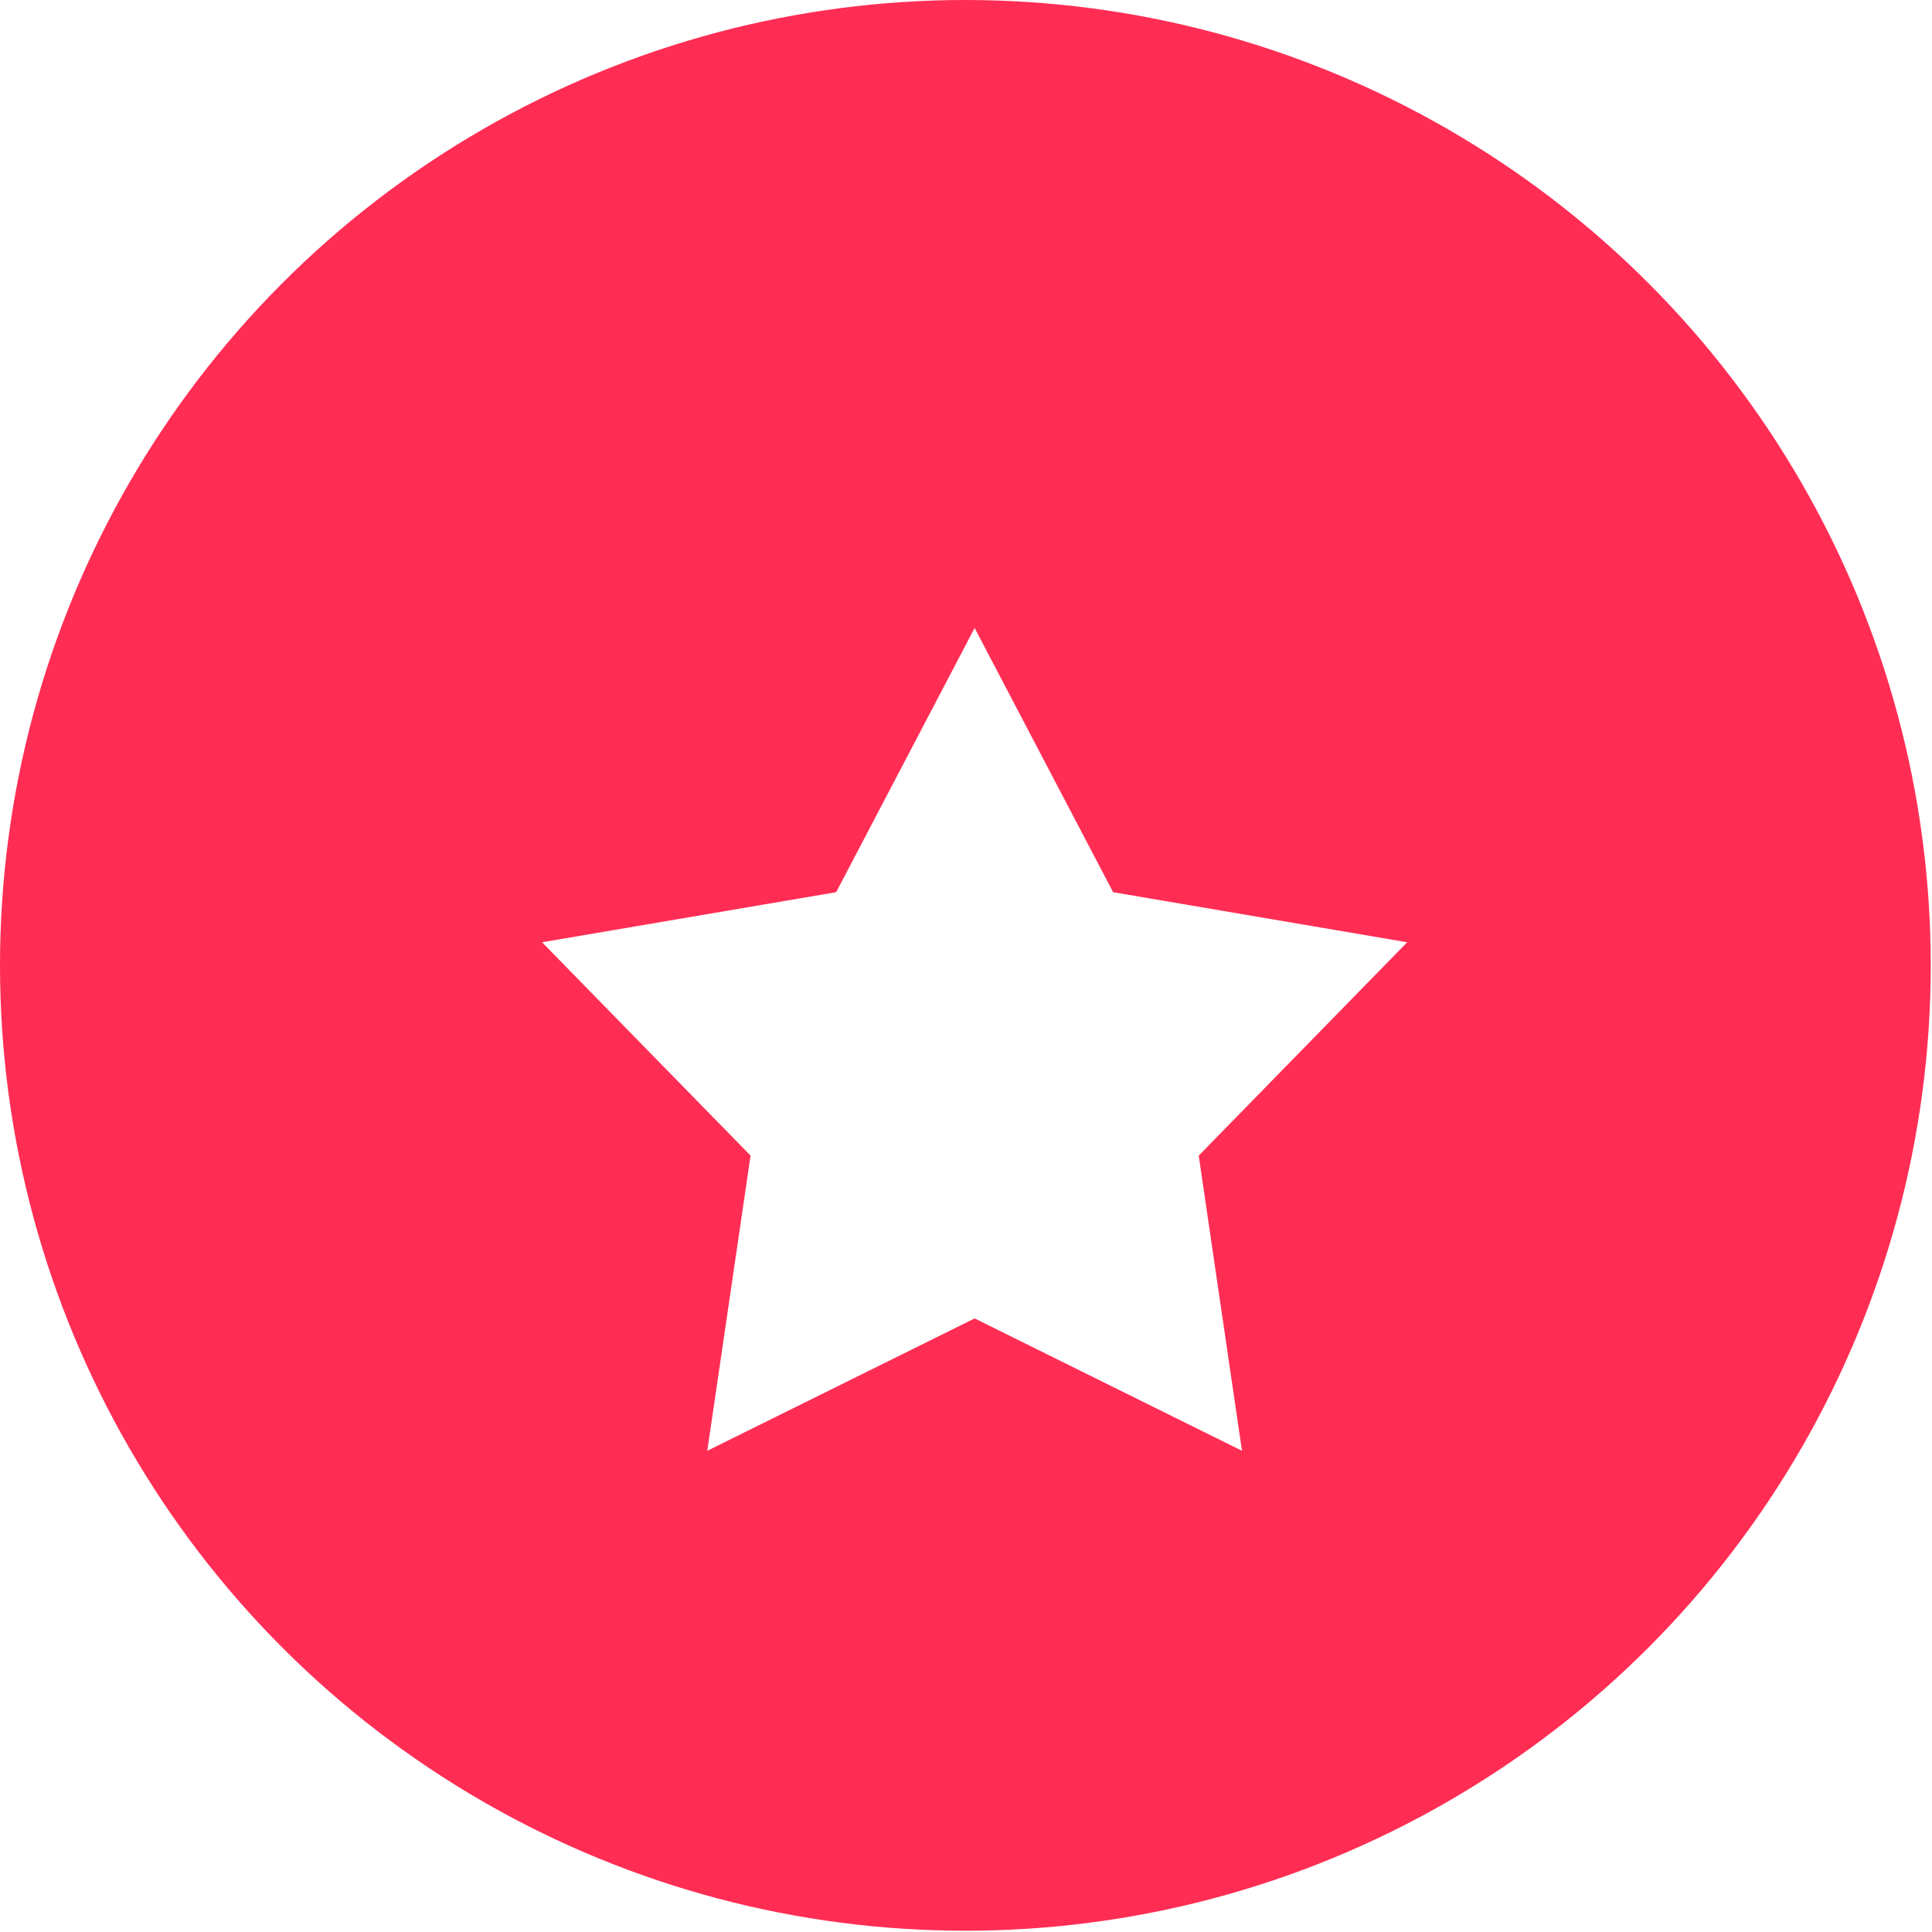
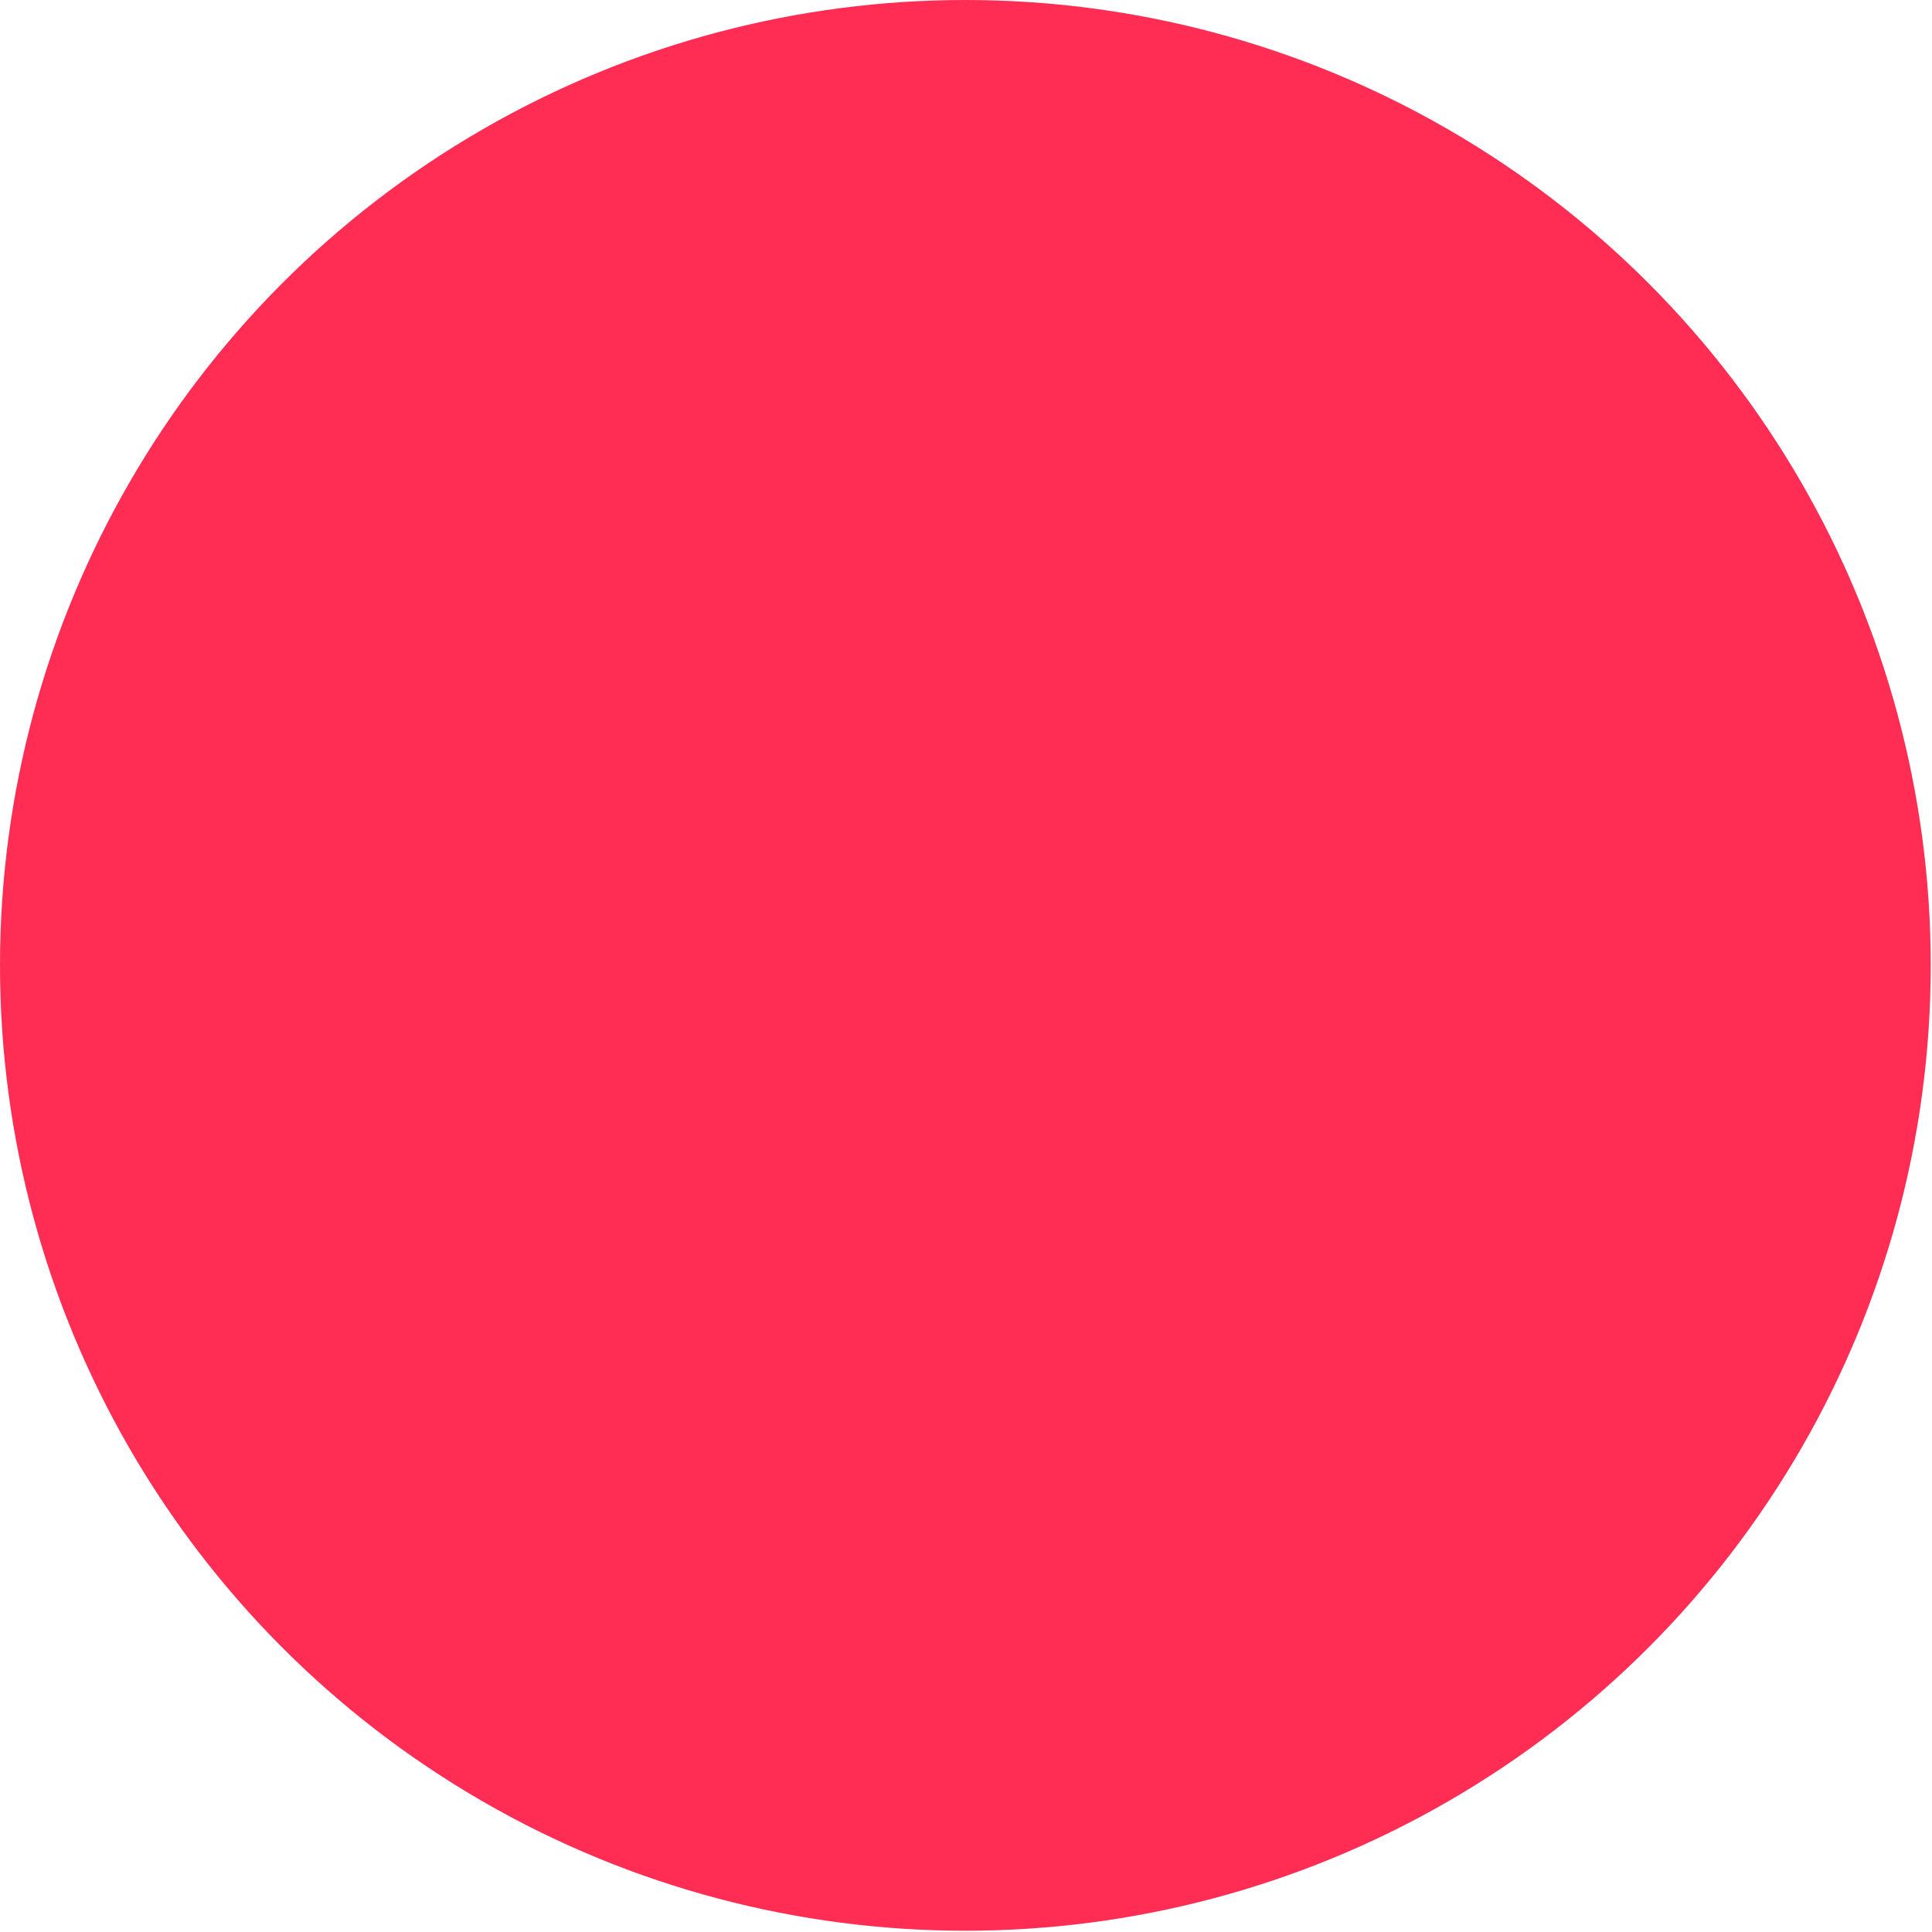
<svg xmlns="http://www.w3.org/2000/svg" width="80" height="80" viewBox="0 0 80 80" fill="none">
  <circle cx="39.974" cy="39.974" r="39.974" fill="#FF2D54" />
  <g filter="url(#filter0_d_2369_2881)">
-     <path d="M40.357 20.755L46.092 31.696L58.269 33.769L49.636 42.604L51.428 54.826L40.357 49.345L29.287 54.826L31.079 42.604L22.445 33.769L34.623 31.696L40.357 20.755Z" fill="white" />
-   </g>
+     </g>
  <defs>
    <filter id="filter0_d_2369_2881" x="17.197" y="20.755" width="46.321" height="44.567" filterUnits="userSpaceOnUse" color-interpolation-filters="sRGB">
      <feFlood flood-opacity="0" result="BackgroundImageFix" />
      <feColorMatrix in="SourceAlpha" type="matrix" values="0 0 0 0 0 0 0 0 0 0 0 0 0 0 0 0 0 0 127 0" result="hardAlpha" />
      <feOffset dy="5.248" />
      <feGaussianBlur stdDeviation="2.624" />
      <feComposite in2="hardAlpha" operator="out" />
      <feColorMatrix type="matrix" values="0 0 0 0 0 0 0 0 0 0 0 0 0 0 0 0 0 0 0.25 0" />
      <feBlend mode="normal" in2="BackgroundImageFix" result="effect1_dropShadow_2369_2881" />
      <feBlend mode="normal" in="SourceGraphic" in2="effect1_dropShadow_2369_2881" result="shape" />
    </filter>
  </defs>
</svg>